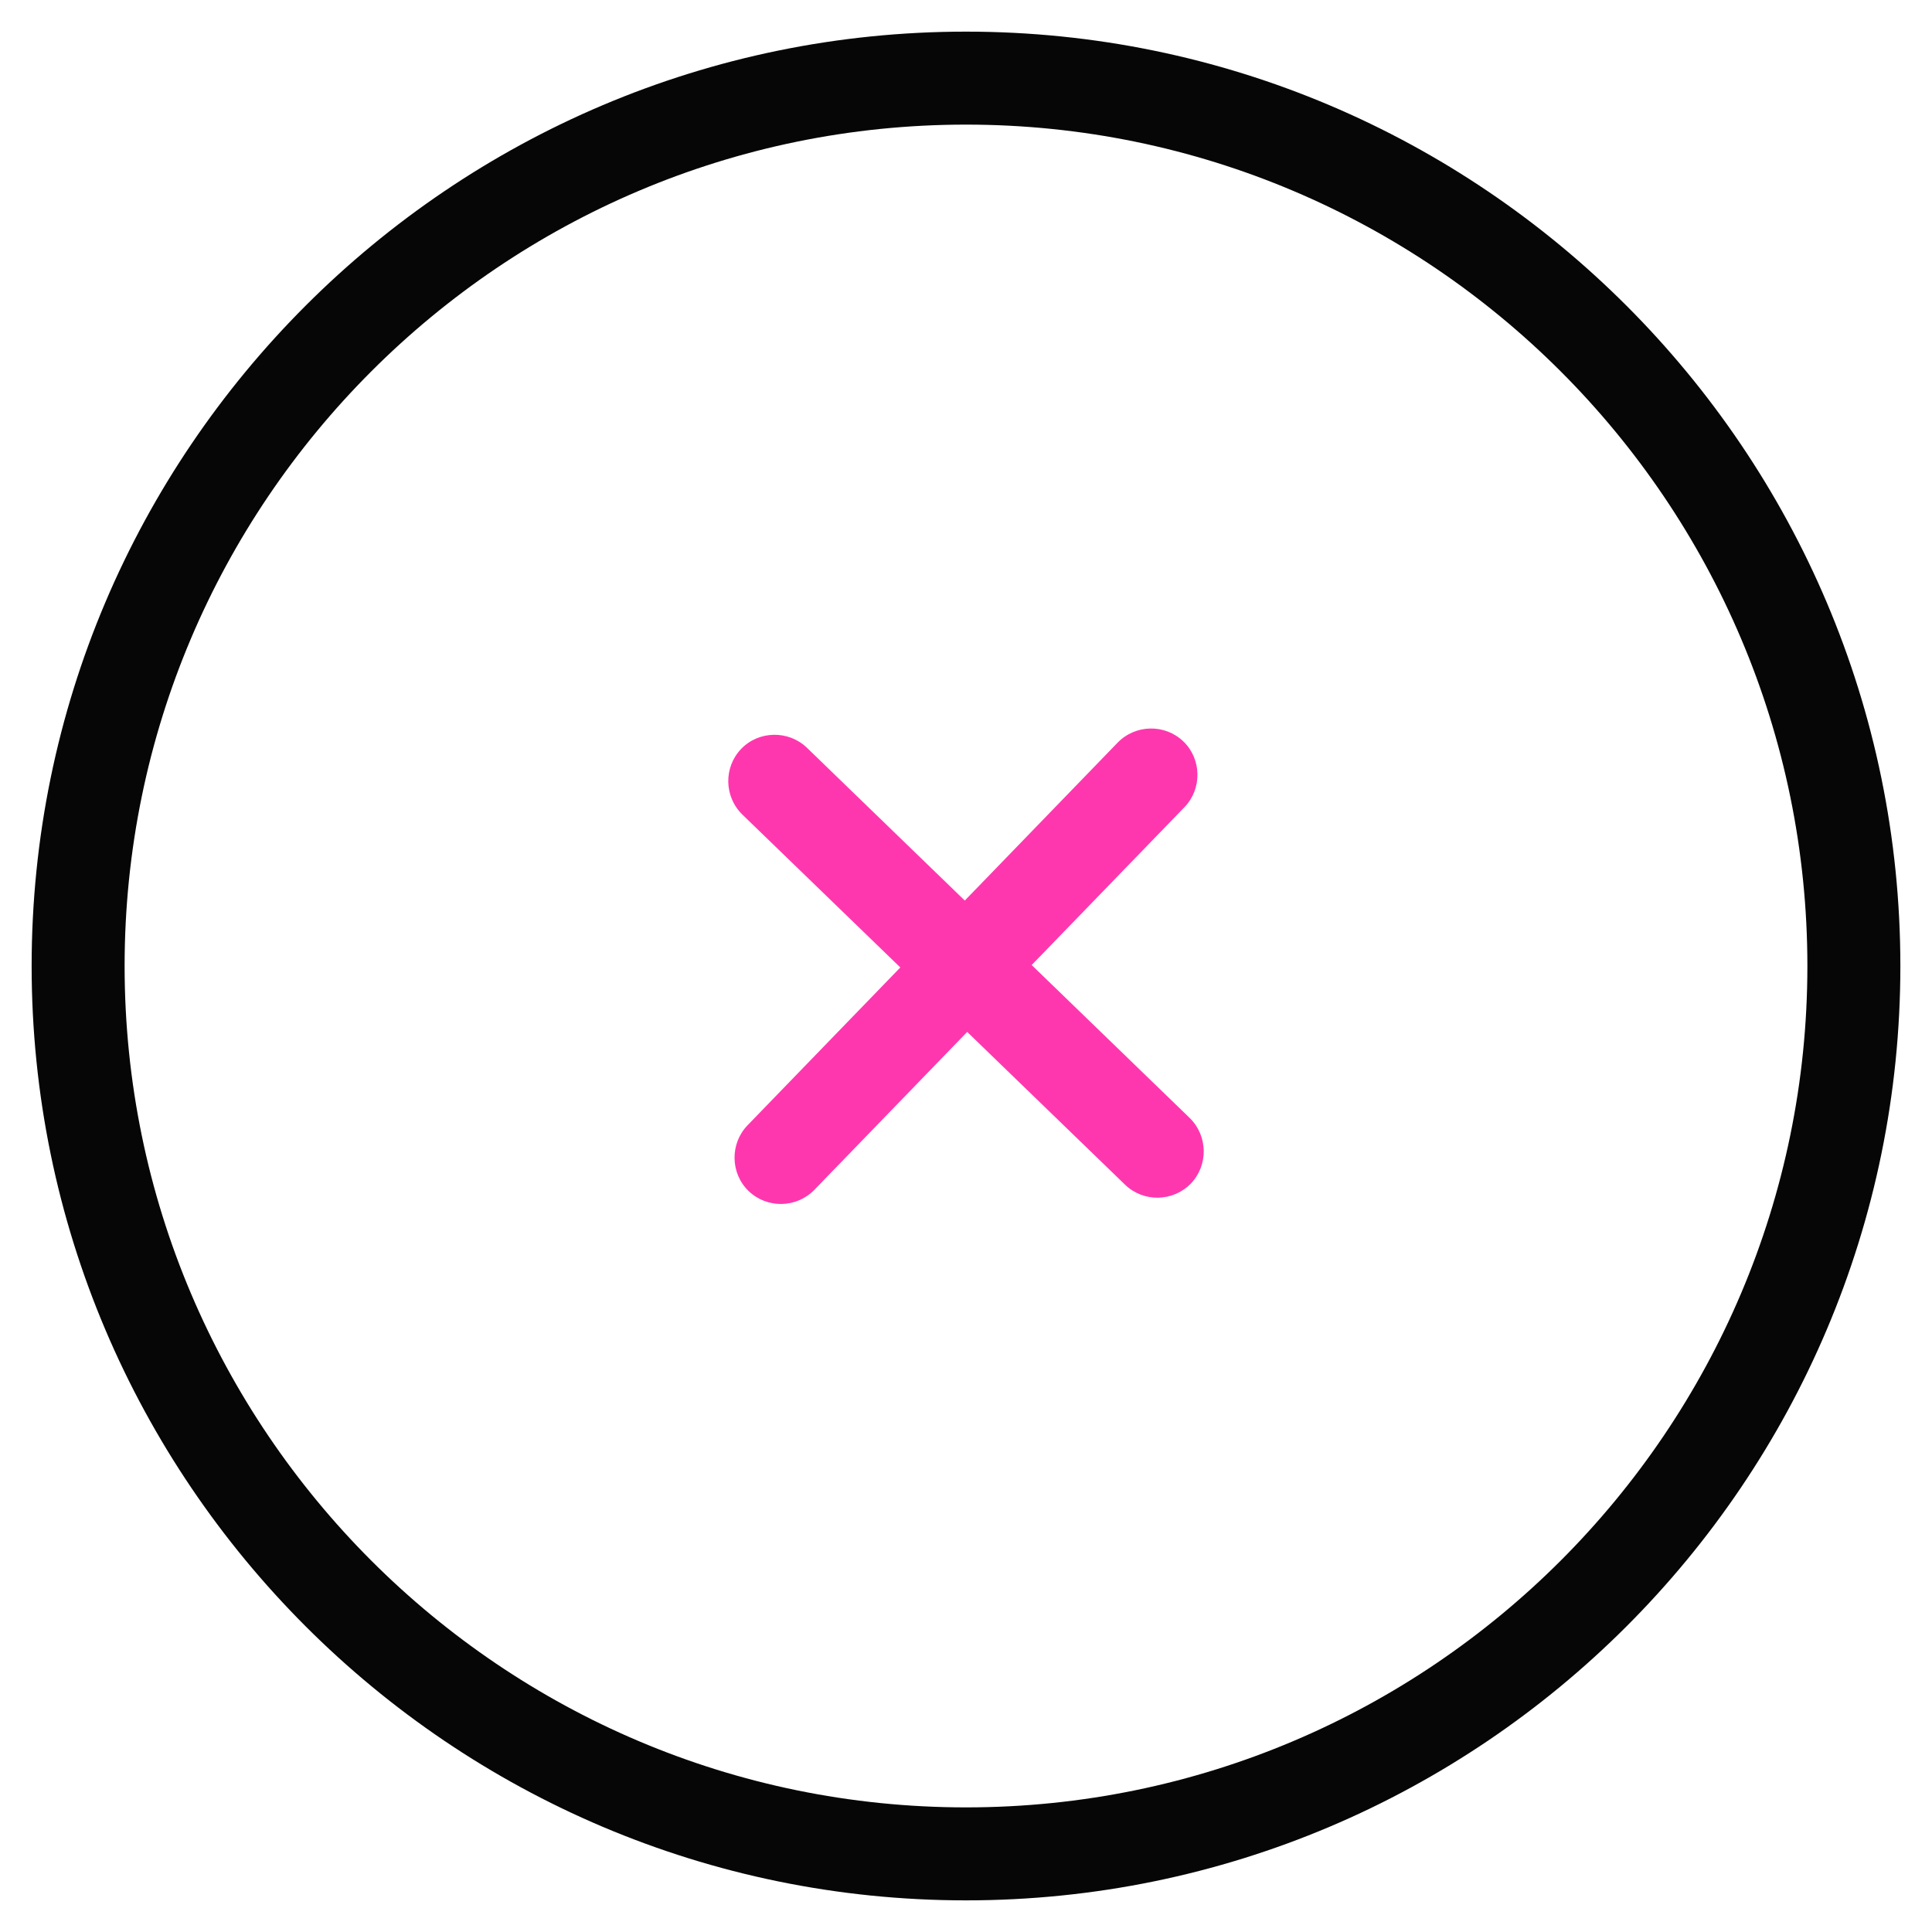
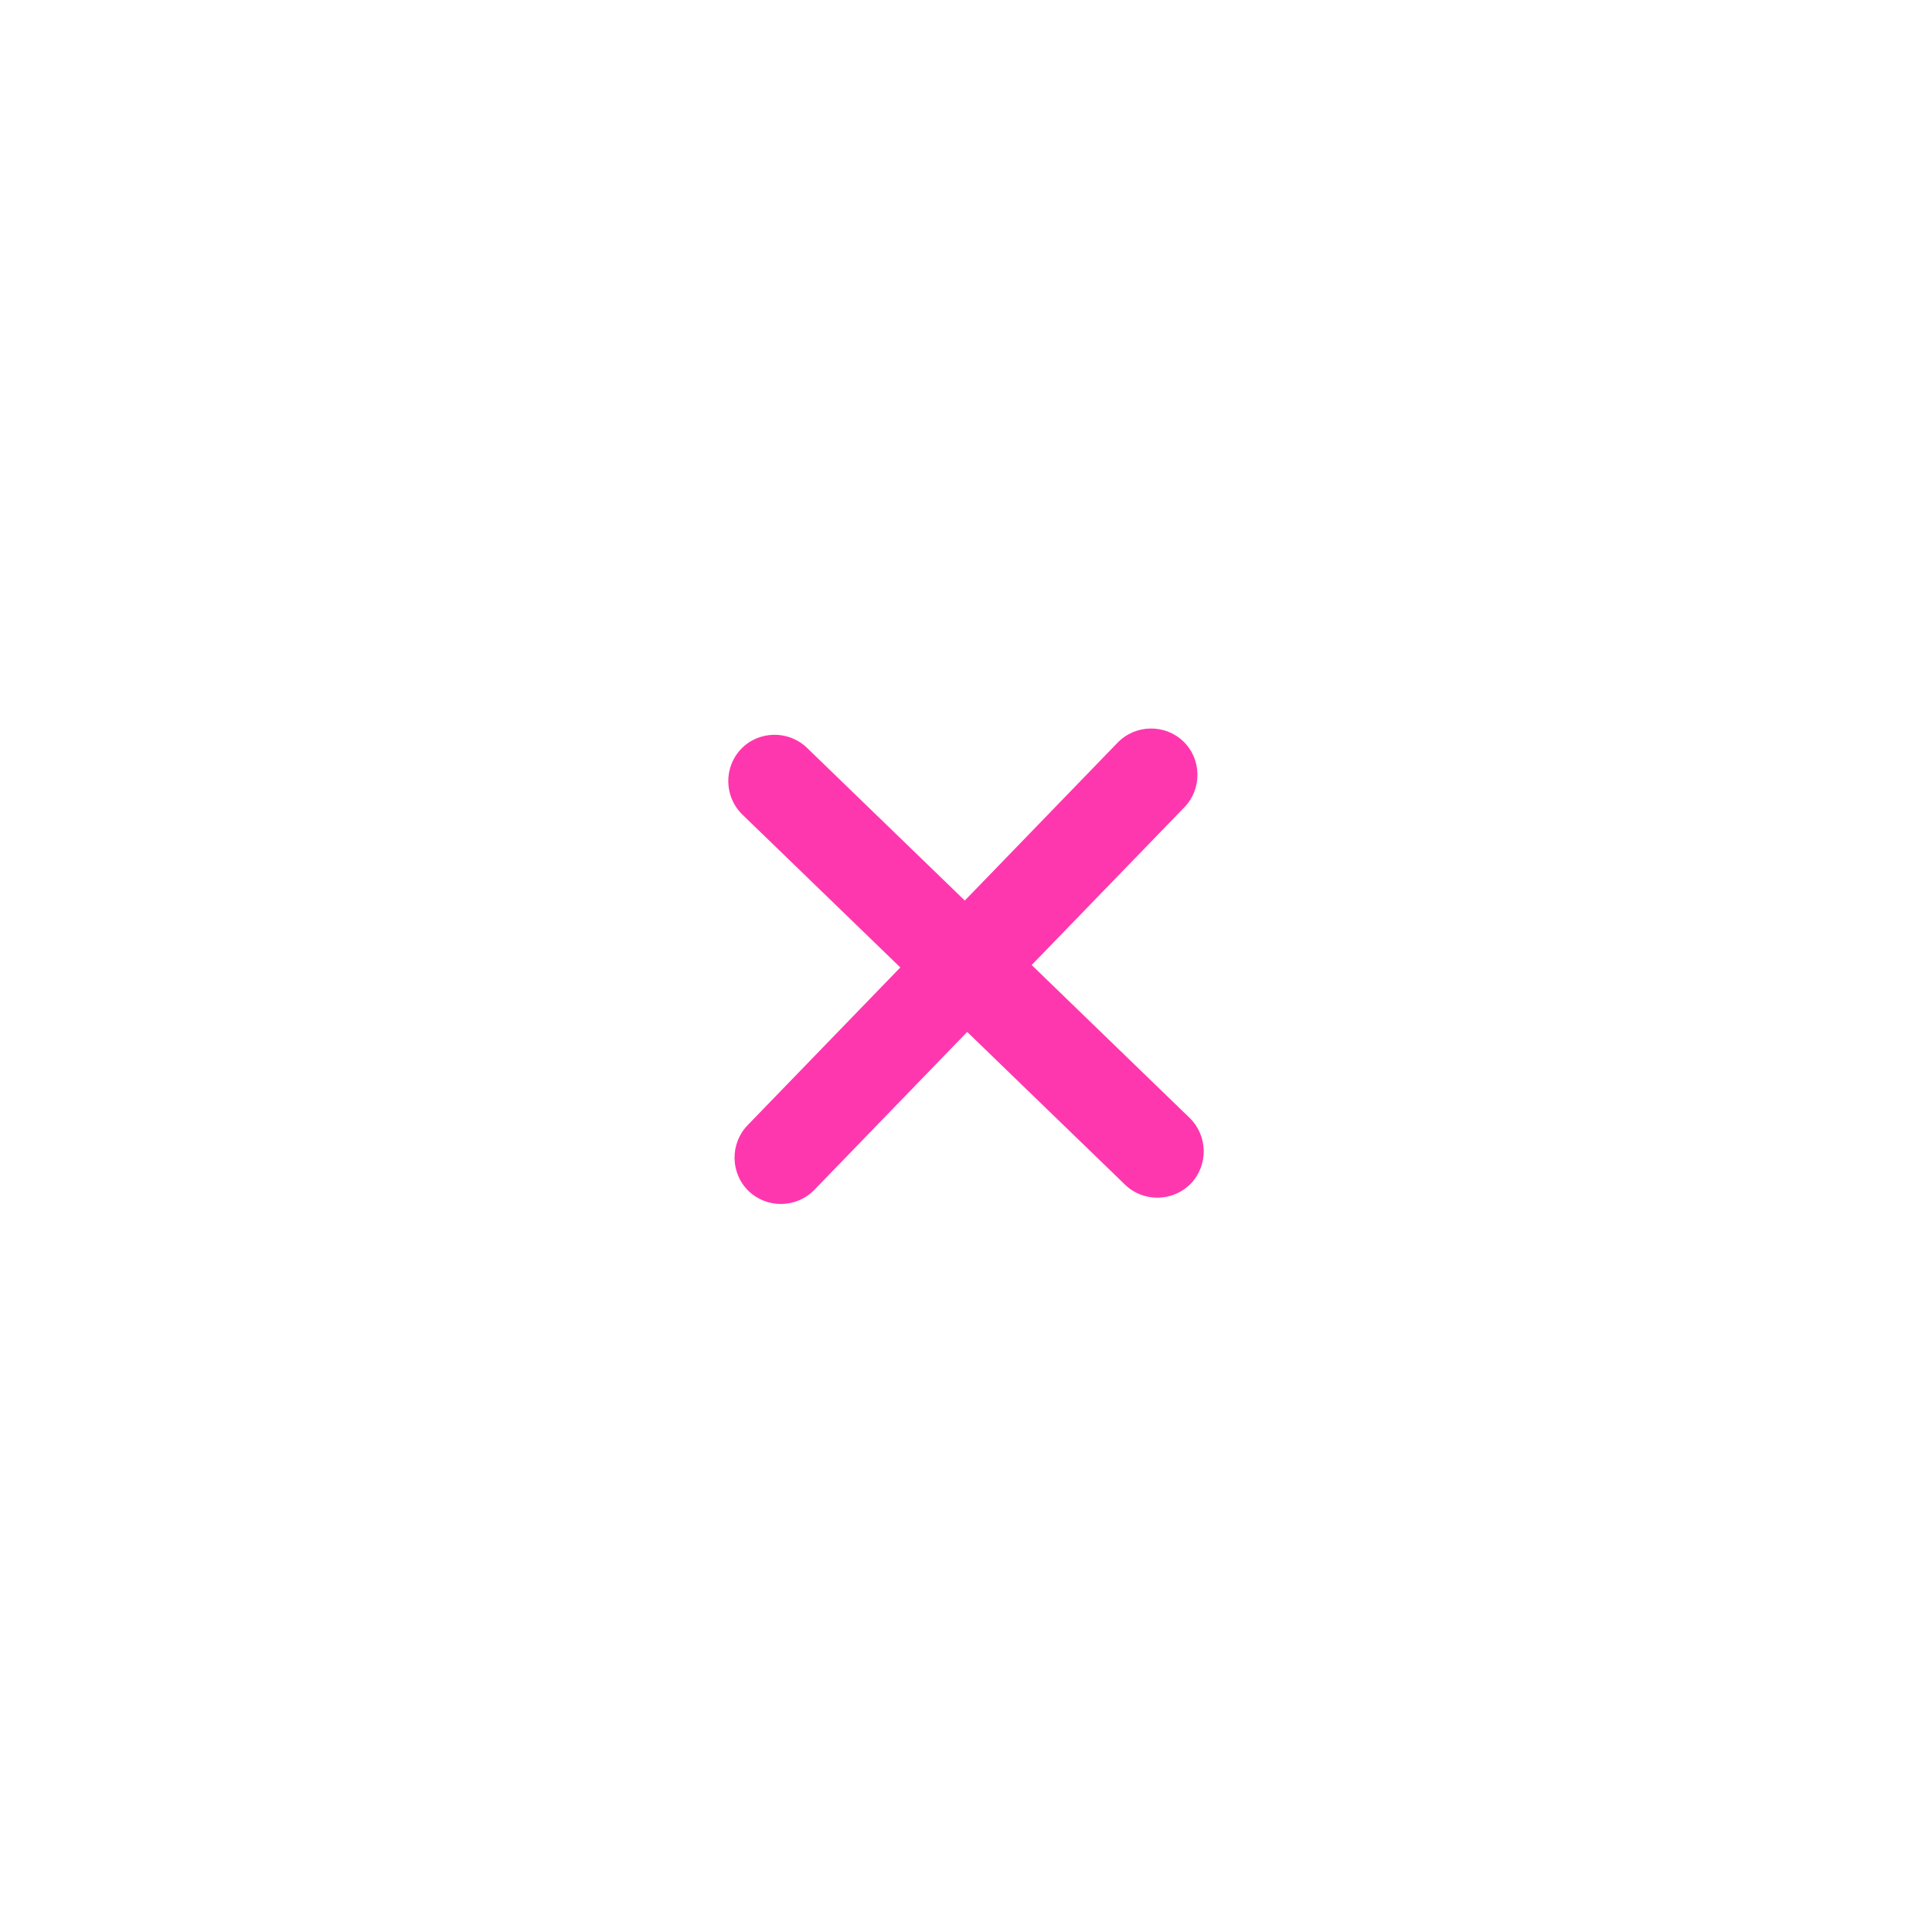
<svg xmlns="http://www.w3.org/2000/svg" id="no_check" data-name="no check" width="80" height="80" viewBox="0 0 80 80">
  <defs>
    <style>
      .cls-1 {
        fill: #ff37af;
      }

      .cls-1, .cls-2 {
        fill-rule: evenodd;
        stroke-width: 0px;
      }

      .cls-2 {
        fill: #060606;
      }
    </style>
  </defs>
-   <path class="cls-2" d="M40,78.69C18.67,78.69,1.31,61.33,1.31,40S18.67,1.31,40,1.31s38.69,17.35,38.69,38.69-17.35,38.69-38.69,38.69ZM40,5.16C20.79,5.16,5.16,20.79,5.16,40s15.63,34.84,34.84,34.84,34.84-15.63,34.84-34.84S59.21,5.16,40,5.16Z" />
  <path class="cls-1" d="M49.31,49.01c-.74.76-1.96.78-2.72.05l-6.54-6.33-6.33,6.54c-.74.76-1.96.78-2.72.05s-.78-1.96-.05-2.72l6.33-6.54-6.54-6.33c-.76-.74-.78-1.96-.05-2.72s1.96-.78,2.72-.05l6.54,6.33,6.33-6.54c.74-.76,1.96-.78,2.72-.05s.78,1.96.05,2.72l-6.33,6.54,6.54,6.33c.76.74.78,1.96.05,2.72Z" />
</svg>